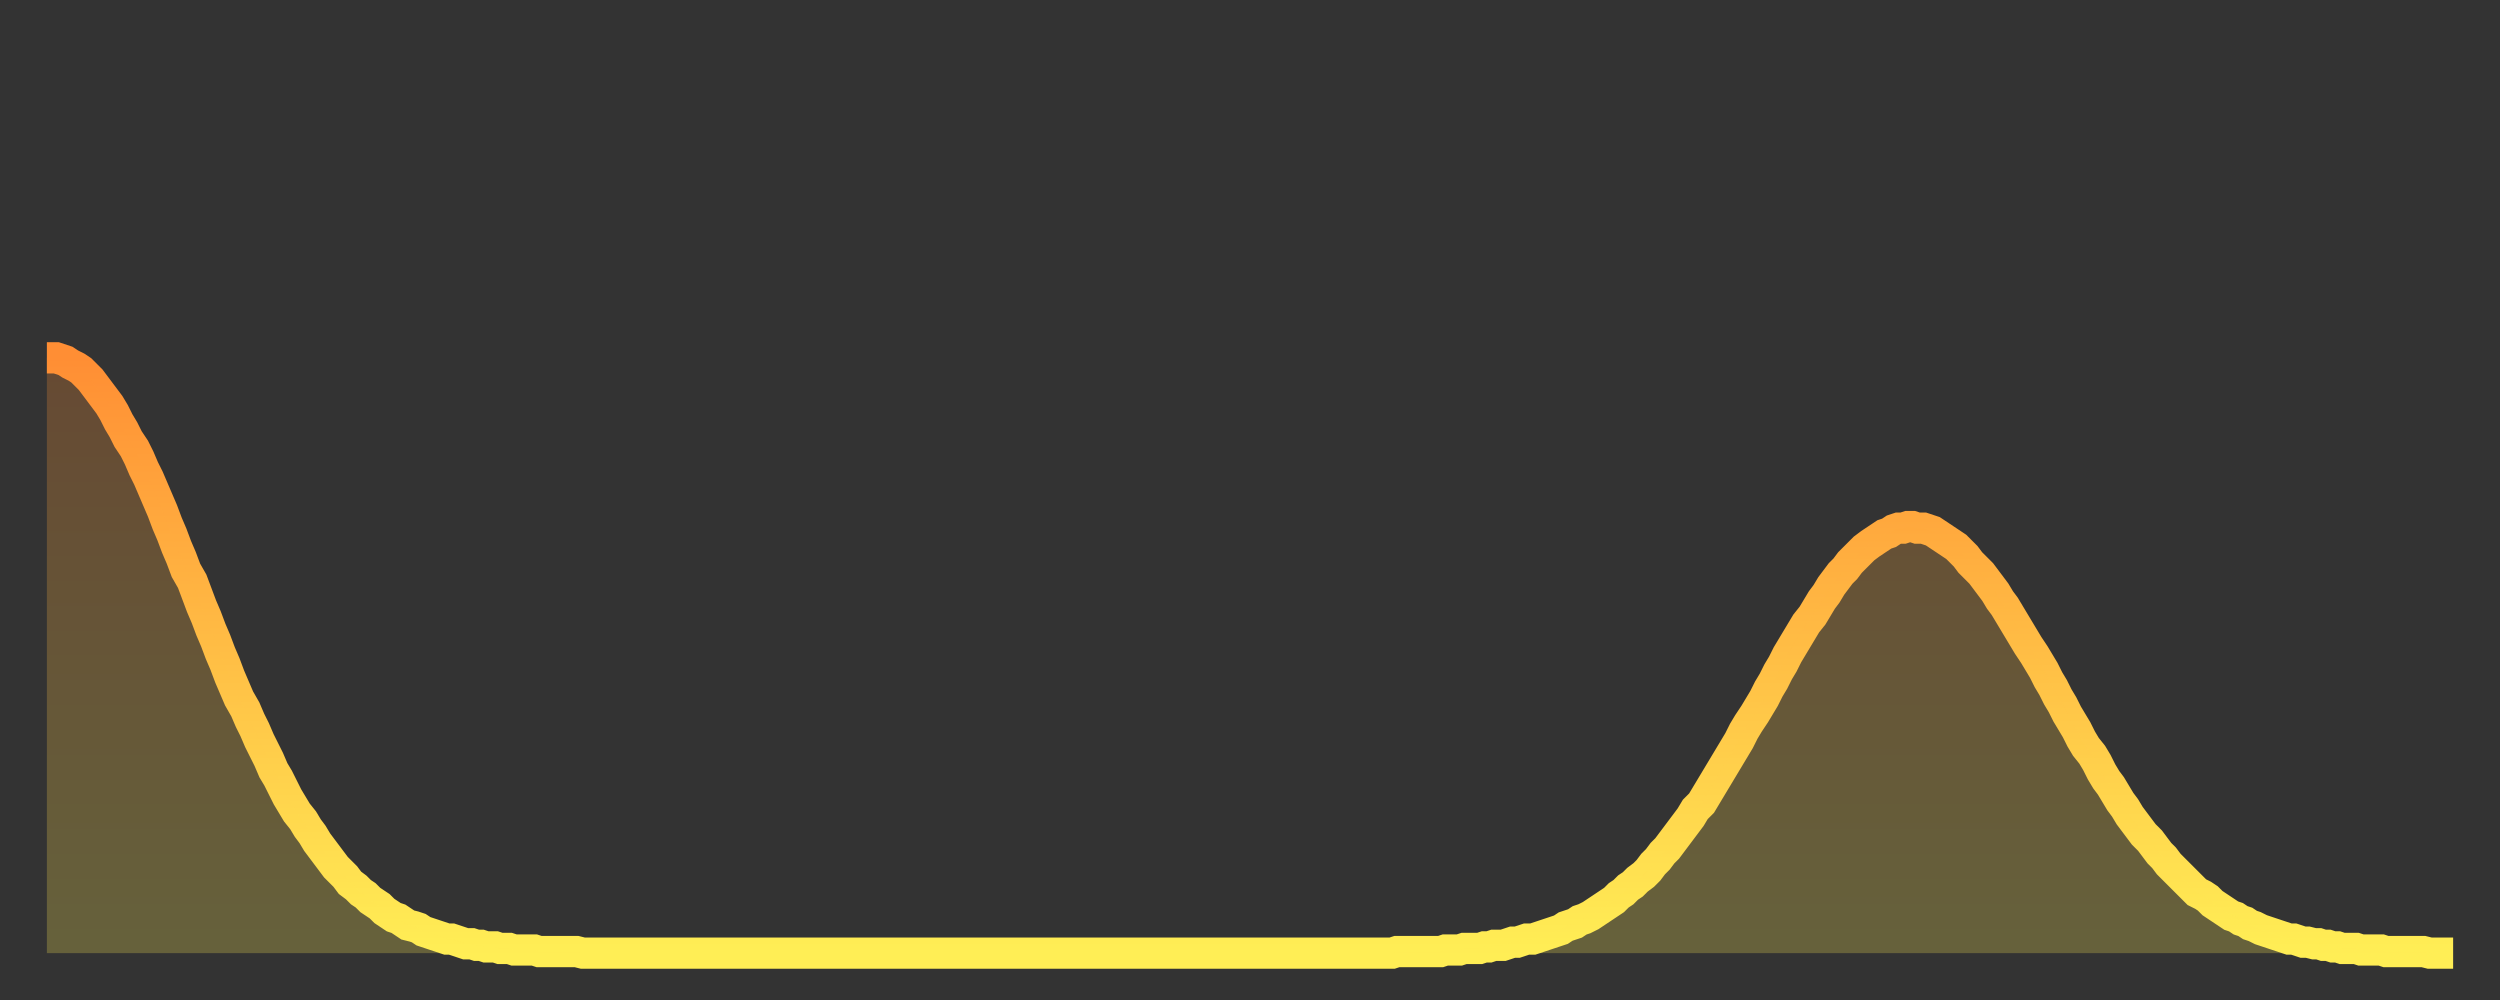
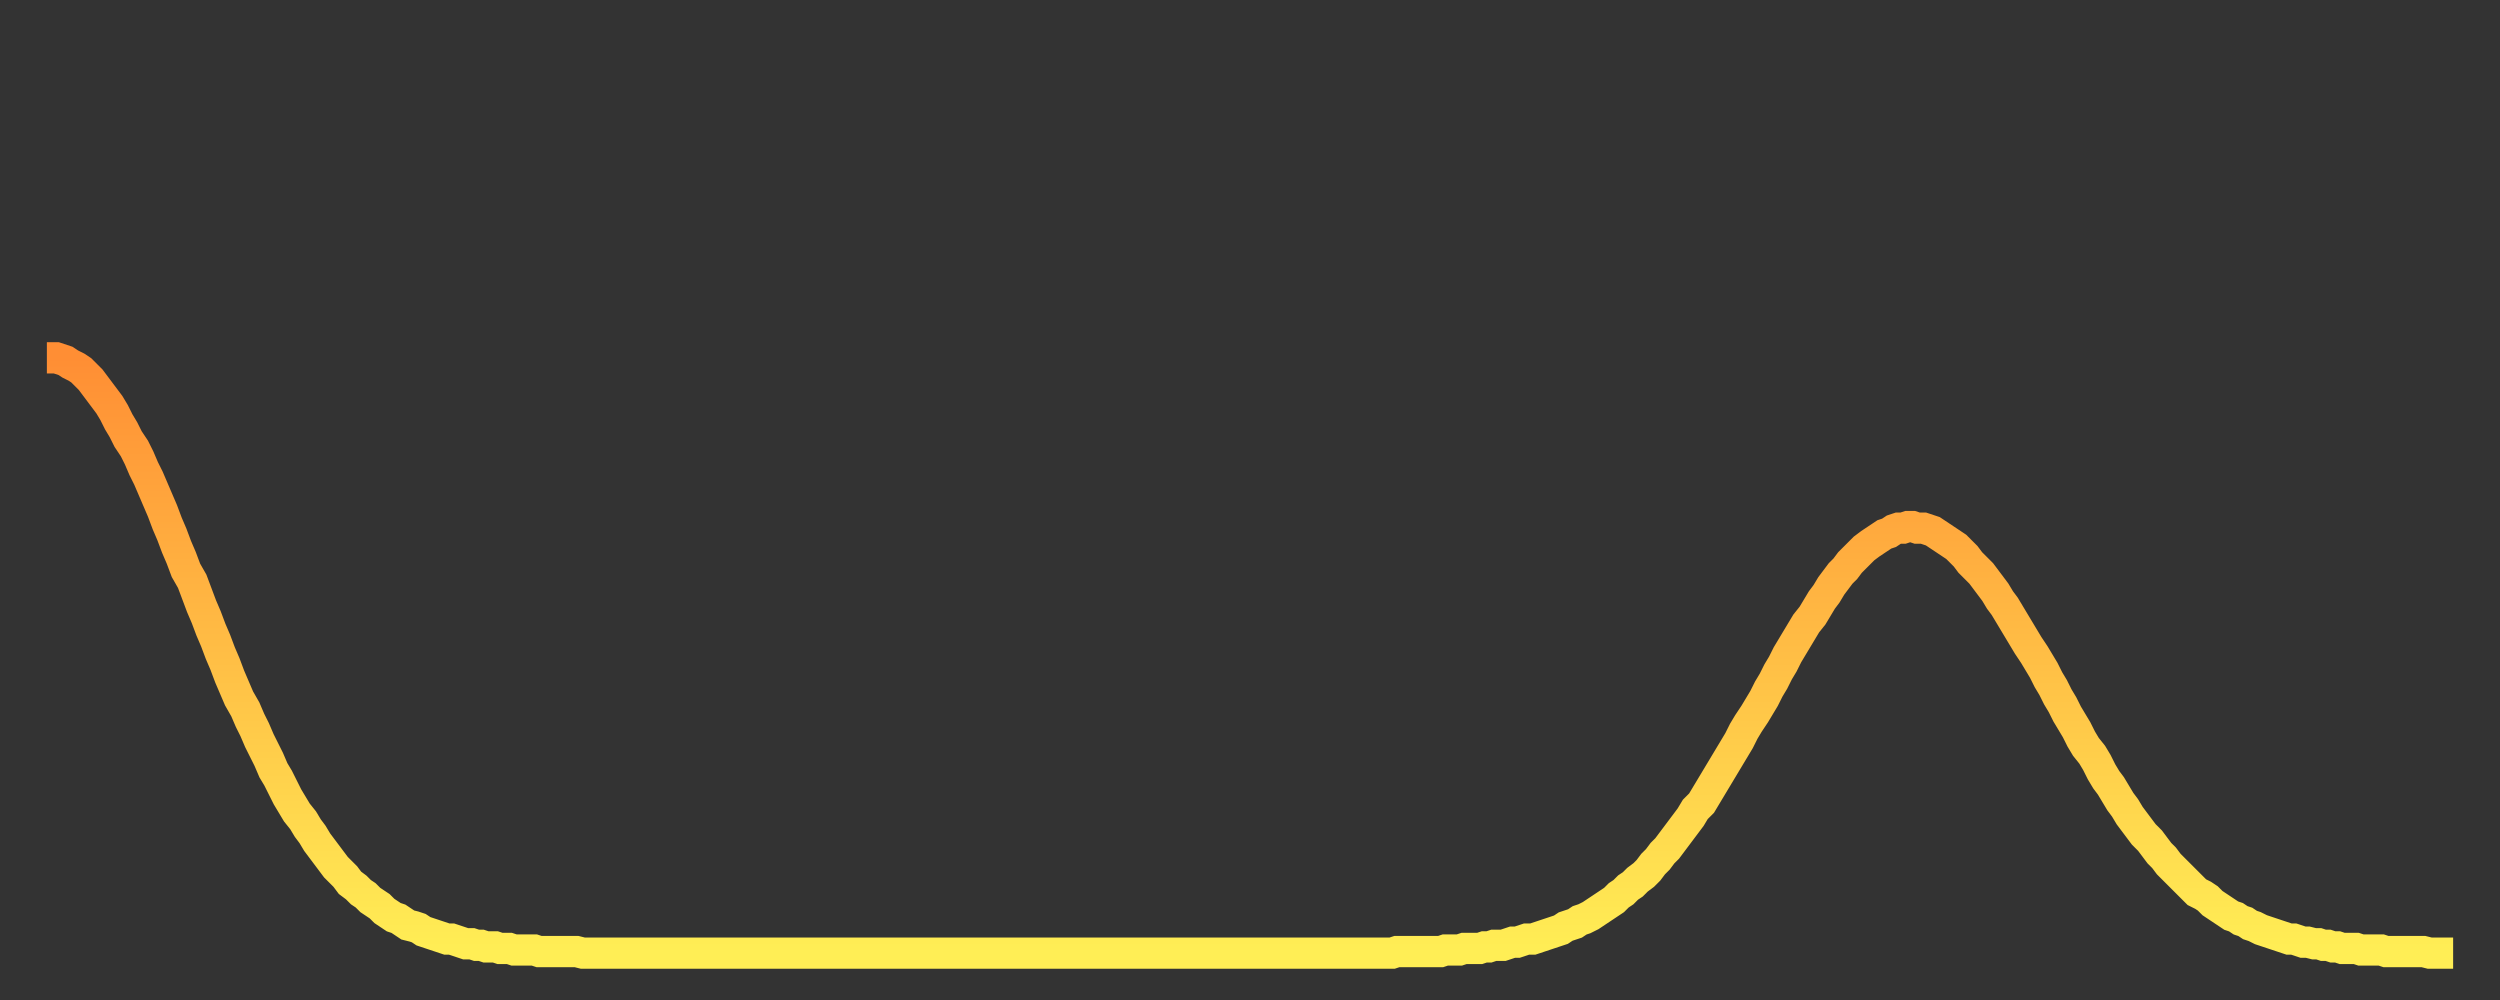
<svg xmlns="http://www.w3.org/2000/svg" baseProfile="full" height="64" version="1.1" width="160">
  <rect width="100%" height="100%" fill="#333333" stroke="none" />
  <defs>
    <linearGradient id="id154218" x1="0" x2="0" y1="0" y2="1">
      <stop offset="0%" stop-color="#ff8e34" />
      <stop offset="50%" stop-color="#ffbe45" />
      <stop offset="100%" stop-color="#ffee55" />
    </linearGradient>
  </defs>
  <g transform="translate(3,3)">
    <g>
      <path d="M 0.0 19.9 0.3 19.9 0.6 19.9 0.9 20.0 1.2 20.1 1.5 20.3 1.9 20.5 2.2 20.7 2.5 21.0 2.8 21.3 3.1 21.7 3.4 22.1 3.7 22.5 4.0 22.9 4.3 23.4 4.6 24.0 4.9 24.5 5.2 25.1 5.6 25.7 5.9 26.3 6.2 27.0 6.5 27.6 6.8 28.3 7.1 29.0 7.4 29.7 7.7 30.5 8.0 31.2 8.3 32.0 8.6 32.7 8.9 33.5 9.3 34.2 9.6 35.0 9.9 35.8 10.2 36.5 10.5 37.3 10.8 38.0 11.1 38.8 11.4 39.5 11.7 40.3 12.0 41.0 12.3 41.7 12.7 42.4 13.0 43.1 13.3 43.7 13.6 44.4 13.9 45.0 14.2 45.6 14.5 46.3 14.8 46.8 15.1 47.4 15.4 48.0 15.7 48.5 16.0 49.0 16.4 49.5 16.7 50.0 17.0 50.4 17.3 50.9 17.6 51.3 17.9 51.7 18.2 52.1 18.5 52.5 18.8 52.8 19.1 53.1 19.4 53.5 19.8 53.8 20.1 54.1 20.4 54.3 20.7 54.6 21.0 54.8 21.3 55.0 21.6 55.3 21.9 55.5 22.2 55.7 22.5 55.8 22.8 56.0 23.1 56.2 23.5 56.3 23.8 56.4 24.1 56.6 24.4 56.7 24.7 56.8 25.0 56.9 25.3 57.0 25.6 57.1 25.9 57.1 26.2 57.2 26.5 57.3 26.8 57.4 27.2 57.4 27.5 57.5 27.8 57.5 28.1 57.6 28.4 57.6 28.7 57.6 29.0 57.7 29.3 57.7 29.6 57.7 29.9 57.8 30.2 57.8 30.6 57.8 30.9 57.8 31.2 57.8 31.5 57.9 31.8 57.9 32.1 57.9 32.4 57.9 32.7 57.9 33.0 57.9 33.3 57.9 33.6 57.9 33.9 57.9 34.3 58.0 34.6 58.0 34.9 58.0 35.2 58.0 35.5 58.0 35.8 58.0 36.1 58.0 36.4 58.0 36.7 58.0 37.0 58.0 37.3 58.0 37.7 58.0 38.0 58.0 38.3 58.0 38.6 58.0 38.9 58.0 39.2 58.0 39.5 58.0 39.8 58.0 40.1 58.0 40.4 58.0 40.7 58.0 41.0 58.0 41.4 58.0 41.7 58.0 42.0 58.0 42.3 58.0 42.6 58.0 42.9 58.0 43.2 58.0 43.5 58.0 43.8 58.0 44.1 58.0 44.4 58.0 44.7 58.0 45.1 58.0 45.4 58.0 45.7 58.0 46.0 58.0 46.3 58.0 46.6 58.0 46.9 58.0 47.2 58.0 47.5 58.0 47.8 58.0 48.1 58.0 48.5 58.0 48.8 58.0 49.1 58.0 49.4 58.0 49.7 58.0 50.0 58.0 50.3 58.0 50.6 58.0 50.9 58.0 51.2 58.0 51.5 58.0 51.8 58.0 52.2 58.0 52.5 58.0 52.8 58.0 53.1 58.0 53.4 58.0 53.7 58.0 54.0 58.0 54.3 58.0 54.6 58.0 54.9 58.0 55.2 58.0 55.6 58.0 55.9 58.0 56.2 58.0 56.5 58.0 56.8 58.0 57.1 58.0 57.4 58.0 57.7 58.0 58.0 58.0 58.3 58.0 58.6 58.0 58.9 58.0 59.3 58.0 59.6 58.0 59.9 58.0 60.2 58.0 60.5 58.0 60.8 58.0 61.1 58.0 61.4 58.0 61.7 58.0 62.0 58.0 62.3 58.0 62.6 58.0 63.0 58.0 63.3 58.0 63.6 58.0 63.9 58.0 64.2 58.0 64.5 58.0 64.8 58.0 65.1 58.0 65.4 58.0 65.7 58.0 66.0 58.0 66.4 58.0 66.7 58.0 67.0 58.0 67.3 58.0 67.6 58.0 67.9 58.0 68.2 58.0 68.5 58.0 68.8 58.0 69.1 58.0 69.4 58.0 69.7 58.0 70.1 58.0 70.4 58.0 70.7 58.0 71.0 58.0 71.3 58.0 71.6 58.0 71.9 58.0 72.2 58.0 72.5 58.0 72.8 58.0 73.1 58.0 73.5 58.0 73.8 58.0 74.1 58.0 74.4 58.0 74.7 58.0 75.0 58.0 75.3 58.0 75.6 58.0 75.9 58.0 76.2 58.0 76.5 58.0 76.8 58.0 77.2 58.0 77.5 58.0 77.8 58.0 78.1 58.0 78.4 58.0 78.7 58.0 79.0 58.0 79.3 58.0 79.6 58.0 79.9 58.0 80.2 58.0 80.5 58.0 80.9 58.0 81.2 58.0 81.5 58.0 81.8 58.0 82.1 58.0 82.4 58.0 82.7 58.0 83.0 58.0 83.3 58.0 83.6 58.0 83.9 58.0 84.3 58.0 84.6 58.0 84.9 58.0 85.2 58.0 85.5 58.0 85.8 58.0 86.1 58.0 86.4 57.9 86.7 57.9 87.0 57.9 87.3 57.9 87.6 57.9 88.0 57.9 88.3 57.9 88.6 57.9 88.9 57.9 89.2 57.9 89.5 57.8 89.8 57.8 90.1 57.8 90.4 57.8 90.7 57.7 91.0 57.7 91.4 57.7 91.7 57.7 92.0 57.6 92.3 57.6 92.6 57.5 92.9 57.5 93.2 57.5 93.5 57.4 93.8 57.3 94.1 57.3 94.4 57.2 94.7 57.1 95.1 57.1 95.4 57.0 95.7 56.9 96.0 56.8 96.3 56.7 96.6 56.6 96.9 56.5 97.2 56.3 97.5 56.2 97.8 56.1 98.1 55.9 98.4 55.8 98.8 55.6 99.1 55.4 99.4 55.2 99.7 55.0 100.0 54.8 100.3 54.6 100.6 54.3 100.9 54.1 101.2 53.8 101.5 53.6 101.8 53.3 102.2 53.0 102.5 52.7 102.8 52.3 103.1 52.0 103.4 51.6 103.7 51.3 104.0 50.9 104.3 50.5 104.6 50.1 104.9 49.7 105.2 49.3 105.5 48.8 105.9 48.4 106.2 47.9 106.5 47.4 106.8 46.9 107.1 46.4 107.4 45.9 107.7 45.4 108.0 44.9 108.3 44.4 108.6 43.8 108.9 43.3 109.3 42.7 109.6 42.2 109.9 41.7 110.2 41.1 110.5 40.6 110.8 40.0 111.1 39.5 111.4 38.9 111.7 38.4 112.0 37.9 112.3 37.4 112.6 36.9 113.0 36.4 113.3 35.9 113.6 35.4 113.9 35.0 114.2 34.5 114.5 34.1 114.8 33.7 115.1 33.4 115.4 33.0 115.7 32.7 116.0 32.4 116.3 32.1 116.7 31.8 117.0 31.6 117.3 31.4 117.6 31.2 117.9 31.1 118.2 30.9 118.5 30.8 118.8 30.8 119.1 30.7 119.4 30.7 119.7 30.8 120.1 30.8 120.4 30.9 120.7 31.0 121.0 31.2 121.3 31.4 121.6 31.6 121.9 31.8 122.2 32.0 122.5 32.3 122.8 32.6 123.1 33.0 123.4 33.3 123.8 33.7 124.1 34.1 124.4 34.5 124.7 34.9 125.0 35.4 125.3 35.8 125.6 36.3 125.9 36.8 126.2 37.3 126.5 37.8 126.8 38.3 127.2 38.9 127.5 39.4 127.8 39.9 128.1 40.5 128.4 41.0 128.7 41.6 129.0 42.1 129.3 42.7 129.6 43.2 129.9 43.7 130.2 44.3 130.5 44.8 130.9 45.3 131.2 45.8 131.5 46.4 131.8 46.9 132.1 47.3 132.4 47.8 132.7 48.3 133.0 48.7 133.3 49.2 133.6 49.6 133.9 50.0 134.2 50.4 134.6 50.8 134.9 51.2 135.2 51.6 135.5 51.9 135.8 52.3 136.1 52.6 136.4 52.9 136.7 53.2 137.0 53.5 137.3 53.8 137.6 54.1 138.0 54.3 138.3 54.5 138.6 54.8 138.9 55.0 139.2 55.2 139.5 55.4 139.8 55.6 140.1 55.7 140.4 55.9 140.7 56.0 141.0 56.2 141.3 56.3 141.7 56.5 142.0 56.6 142.3 56.7 142.6 56.8 142.9 56.9 143.2 57.0 143.5 57.1 143.8 57.1 144.1 57.2 144.4 57.3 144.7 57.3 145.1 57.4 145.4 57.4 145.7 57.5 146.0 57.5 146.3 57.6 146.6 57.6 146.9 57.7 147.2 57.7 147.5 57.7 147.8 57.7 148.1 57.8 148.4 57.8 148.8 57.8 149.1 57.8 149.4 57.8 149.7 57.9 150.0 57.9 150.3 57.9 150.6 57.9 150.9 57.9 151.2 57.9 151.5 57.9 151.8 57.9 152.1 57.9 152.5 58.0 152.8 58.0 153.1 58.0 153.4 58.0 153.7 58.0 154.0 58.0" fill="none" id="graph-curve" opacity="1" stroke="url(#id154218)" stroke-width="2" />
-       <path d="M 0 58 L 0.0 19.9 0.3 19.9 0.6 19.9 0.9 20.0 1.2 20.1 1.5 20.3 1.9 20.5 2.2 20.7 2.5 21.0 2.8 21.3 3.1 21.7 3.4 22.1 3.7 22.5 4.0 22.9 4.3 23.4 4.6 24.0 4.9 24.5 5.2 25.1 5.6 25.7 5.9 26.3 6.2 27.0 6.5 27.6 6.8 28.3 7.1 29.0 7.4 29.7 7.7 30.5 8.0 31.2 8.3 32.0 8.6 32.7 8.9 33.5 9.3 34.2 9.6 35.0 9.9 35.8 10.2 36.5 10.5 37.3 10.8 38.0 11.1 38.8 11.4 39.5 11.7 40.3 12.0 41.0 12.3 41.7 12.7 42.4 13.0 43.1 13.3 43.7 13.6 44.4 13.9 45.0 14.2 45.6 14.5 46.3 14.8 46.8 15.1 47.4 15.4 48.0 15.7 48.5 16.0 49.0 16.4 49.5 16.7 50.0 17.0 50.4 17.3 50.9 17.6 51.3 17.9 51.7 18.2 52.1 18.5 52.5 18.8 52.8 19.1 53.1 19.4 53.5 19.8 53.8 20.1 54.1 20.4 54.3 20.7 54.6 21.0 54.8 21.3 55.0 21.6 55.3 21.9 55.5 22.2 55.7 22.5 55.8 22.8 56.0 23.1 56.2 23.5 56.3 23.8 56.4 24.1 56.6 24.4 56.7 24.7 56.8 25.0 56.9 25.3 57.0 25.6 57.1 25.9 57.1 26.2 57.2 26.5 57.3 26.8 57.4 27.2 57.4 27.5 57.5 27.8 57.5 28.1 57.6 28.4 57.6 28.7 57.6 29.0 57.7 29.3 57.7 29.6 57.7 29.9 57.8 30.2 57.8 30.6 57.8 30.9 57.8 31.2 57.8 31.5 57.9 31.8 57.9 32.1 57.9 32.4 57.9 32.7 57.9 33.0 57.9 33.3 57.9 33.6 57.9 33.9 57.9 34.3 58.0 34.6 58.0 34.9 58.0 35.2 58.0 35.5 58.0 35.8 58.0 36.1 58.0 36.4 58.0 36.7 58.0 37.0 58.0 37.3 58.0 37.7 58.0 38.0 58.0 38.3 58.0 38.6 58.0 38.9 58.0 39.2 58.0 39.5 58.0 39.8 58.0 40.1 58.0 40.4 58.0 40.7 58.0 41.0 58.0 41.4 58.0 41.7 58.0 42.0 58.0 42.3 58.0 42.6 58.0 42.9 58.0 43.2 58.0 43.5 58.0 43.8 58.0 44.1 58.0 44.4 58.0 44.7 58.0 45.1 58.0 45.4 58.0 45.7 58.0 46.0 58.0 46.3 58.0 46.6 58.0 46.9 58.0 47.2 58.0 47.5 58.0 47.8 58.0 48.1 58.0 48.5 58.0 48.8 58.0 49.1 58.0 49.4 58.0 49.7 58.0 50.0 58.0 50.3 58.0 50.6 58.0 50.9 58.0 51.2 58.0 51.5 58.0 51.8 58.0 52.2 58.0 52.5 58.0 52.8 58.0 53.1 58.0 53.4 58.0 53.7 58.0 54.0 58.0 54.3 58.0 54.6 58.0 54.9 58.0 55.2 58.0 55.6 58.0 55.9 58.0 56.2 58.0 56.5 58.0 56.8 58.0 57.1 58.0 57.4 58.0 57.7 58.0 58.0 58.0 58.3 58.0 58.6 58.0 58.9 58.0 59.3 58.0 59.6 58.0 59.9 58.0 60.2 58.0 60.5 58.0 60.8 58.0 61.1 58.0 61.4 58.0 61.7 58.0 62.0 58.0 62.3 58.0 62.6 58.0 63.0 58.0 63.3 58.0 63.6 58.0 63.9 58.0 64.2 58.0 64.5 58.0 64.8 58.0 65.1 58.0 65.4 58.0 65.7 58.0 66.0 58.0 66.4 58.0 66.7 58.0 67.0 58.0 67.3 58.0 67.6 58.0 67.9 58.0 68.2 58.0 68.5 58.0 68.8 58.0 69.1 58.0 69.4 58.0 69.7 58.0 70.1 58.0 70.4 58.0 70.7 58.0 71.0 58.0 71.3 58.0 71.6 58.0 71.9 58.0 72.2 58.0 72.5 58.0 72.8 58.0 73.1 58.0 73.5 58.0 73.8 58.0 74.1 58.0 74.4 58.0 74.7 58.0 75.0 58.0 75.3 58.0 75.6 58.0 75.9 58.0 76.2 58.0 76.5 58.0 76.8 58.0 77.2 58.0 77.5 58.0 77.8 58.0 78.1 58.0 78.4 58.0 78.7 58.0 79.0 58.0 79.3 58.0 79.6 58.0 79.9 58.0 80.2 58.0 80.5 58.0 80.9 58.0 81.2 58.0 81.5 58.0 81.8 58.0 82.1 58.0 82.4 58.0 82.7 58.0 83.0 58.0 83.3 58.0 83.6 58.0 83.9 58.0 84.3 58.0 84.6 58.0 84.9 58.0 85.2 58.0 85.5 58.0 85.8 58.0 86.1 58.0 86.4 57.9 86.7 57.9 87.0 57.9 87.3 57.9 87.6 57.9 88.0 57.9 88.3 57.9 88.6 57.9 88.9 57.9 89.2 57.9 89.5 57.8 89.8 57.8 90.1 57.8 90.4 57.8 90.7 57.7 91.0 57.7 91.4 57.7 91.7 57.7 92.0 57.6 92.3 57.6 92.6 57.5 92.9 57.5 93.2 57.5 93.5 57.4 93.8 57.3 94.1 57.3 94.4 57.2 94.7 57.1 95.1 57.1 95.4 57.0 95.7 56.9 96.0 56.8 96.3 56.7 96.6 56.6 96.9 56.5 97.2 56.3 97.5 56.2 97.8 56.1 98.1 55.9 98.4 55.8 98.8 55.6 99.1 55.4 99.4 55.2 99.7 55.0 100.0 54.8 100.3 54.6 100.6 54.3 100.9 54.1 101.2 53.8 101.5 53.6 101.8 53.3 102.2 53.0 102.5 52.7 102.8 52.3 103.1 52.0 103.4 51.6 103.7 51.3 104.0 50.9 104.3 50.5 104.6 50.1 104.9 49.7 105.2 49.3 105.5 48.8 105.9 48.4 106.2 47.9 106.5 47.4 106.8 46.9 107.1 46.4 107.4 45.9 107.7 45.4 108.0 44.9 108.3 44.4 108.6 43.8 108.9 43.3 109.3 42.7 109.6 42.2 109.9 41.7 110.2 41.1 110.5 40.6 110.8 40.0 111.1 39.5 111.4 38.9 111.7 38.4 112.0 37.9 112.3 37.4 112.6 36.9 113.0 36.4 113.3 35.9 113.6 35.4 113.9 35.0 114.2 34.5 114.5 34.1 114.8 33.7 115.1 33.4 115.4 33.0 115.7 32.7 116.0 32.4 116.3 32.1 116.7 31.8 117.0 31.6 117.3 31.4 117.6 31.2 117.9 31.1 118.2 30.9 118.5 30.8 118.8 30.8 119.1 30.7 119.4 30.7 119.7 30.8 120.1 30.8 120.4 30.9 120.7 31.0 121.0 31.2 121.3 31.4 121.6 31.6 121.9 31.8 122.2 32.0 122.5 32.3 122.8 32.6 123.1 33.0 123.4 33.3 123.8 33.7 124.1 34.1 124.4 34.5 124.7 34.9 125.0 35.4 125.3 35.8 125.6 36.3 125.9 36.8 126.2 37.3 126.5 37.8 126.8 38.3 127.2 38.9 127.5 39.4 127.8 39.9 128.1 40.5 128.4 41.0 128.7 41.6 129.0 42.1 129.3 42.7 129.6 43.2 129.9 43.7 130.2 44.3 130.5 44.8 130.9 45.3 131.2 45.8 131.5 46.4 131.8 46.9 132.1 47.3 132.4 47.8 132.7 48.3 133.0 48.7 133.3 49.2 133.6 49.6 133.9 50.0 134.2 50.4 134.6 50.8 134.9 51.2 135.2 51.6 135.5 51.9 135.8 52.3 136.1 52.6 136.4 52.9 136.7 53.2 137.0 53.5 137.3 53.8 137.6 54.1 138.0 54.3 138.3 54.5 138.6 54.8 138.9 55.0 139.2 55.2 139.5 55.4 139.8 55.6 140.1 55.7 140.4 55.9 140.7 56.0 141.0 56.2 141.3 56.3 141.7 56.5 142.0 56.6 142.3 56.7 142.6 56.8 142.9 56.9 143.2 57.0 143.5 57.1 143.8 57.1 144.1 57.2 144.4 57.3 144.7 57.3 145.1 57.4 145.4 57.4 145.7 57.5 146.0 57.5 146.3 57.6 146.6 57.6 146.9 57.7 147.2 57.7 147.5 57.7 147.8 57.7 148.1 57.8 148.4 57.8 148.8 57.8 149.1 57.8 149.4 57.8 149.7 57.9 150.0 57.9 150.3 57.9 150.6 57.9 150.9 57.9 151.2 57.9 151.5 57.9 151.8 57.9 152.1 57.9 152.5 58.0 152.8 58.0 153.1 58.0 153.4 58.0 153.7 58.0 154.0 58.0 154 58" fill="url(#id154218)" fill-opacity=".25" id="graph-shadow" />
    </g>
  </g>
</svg>